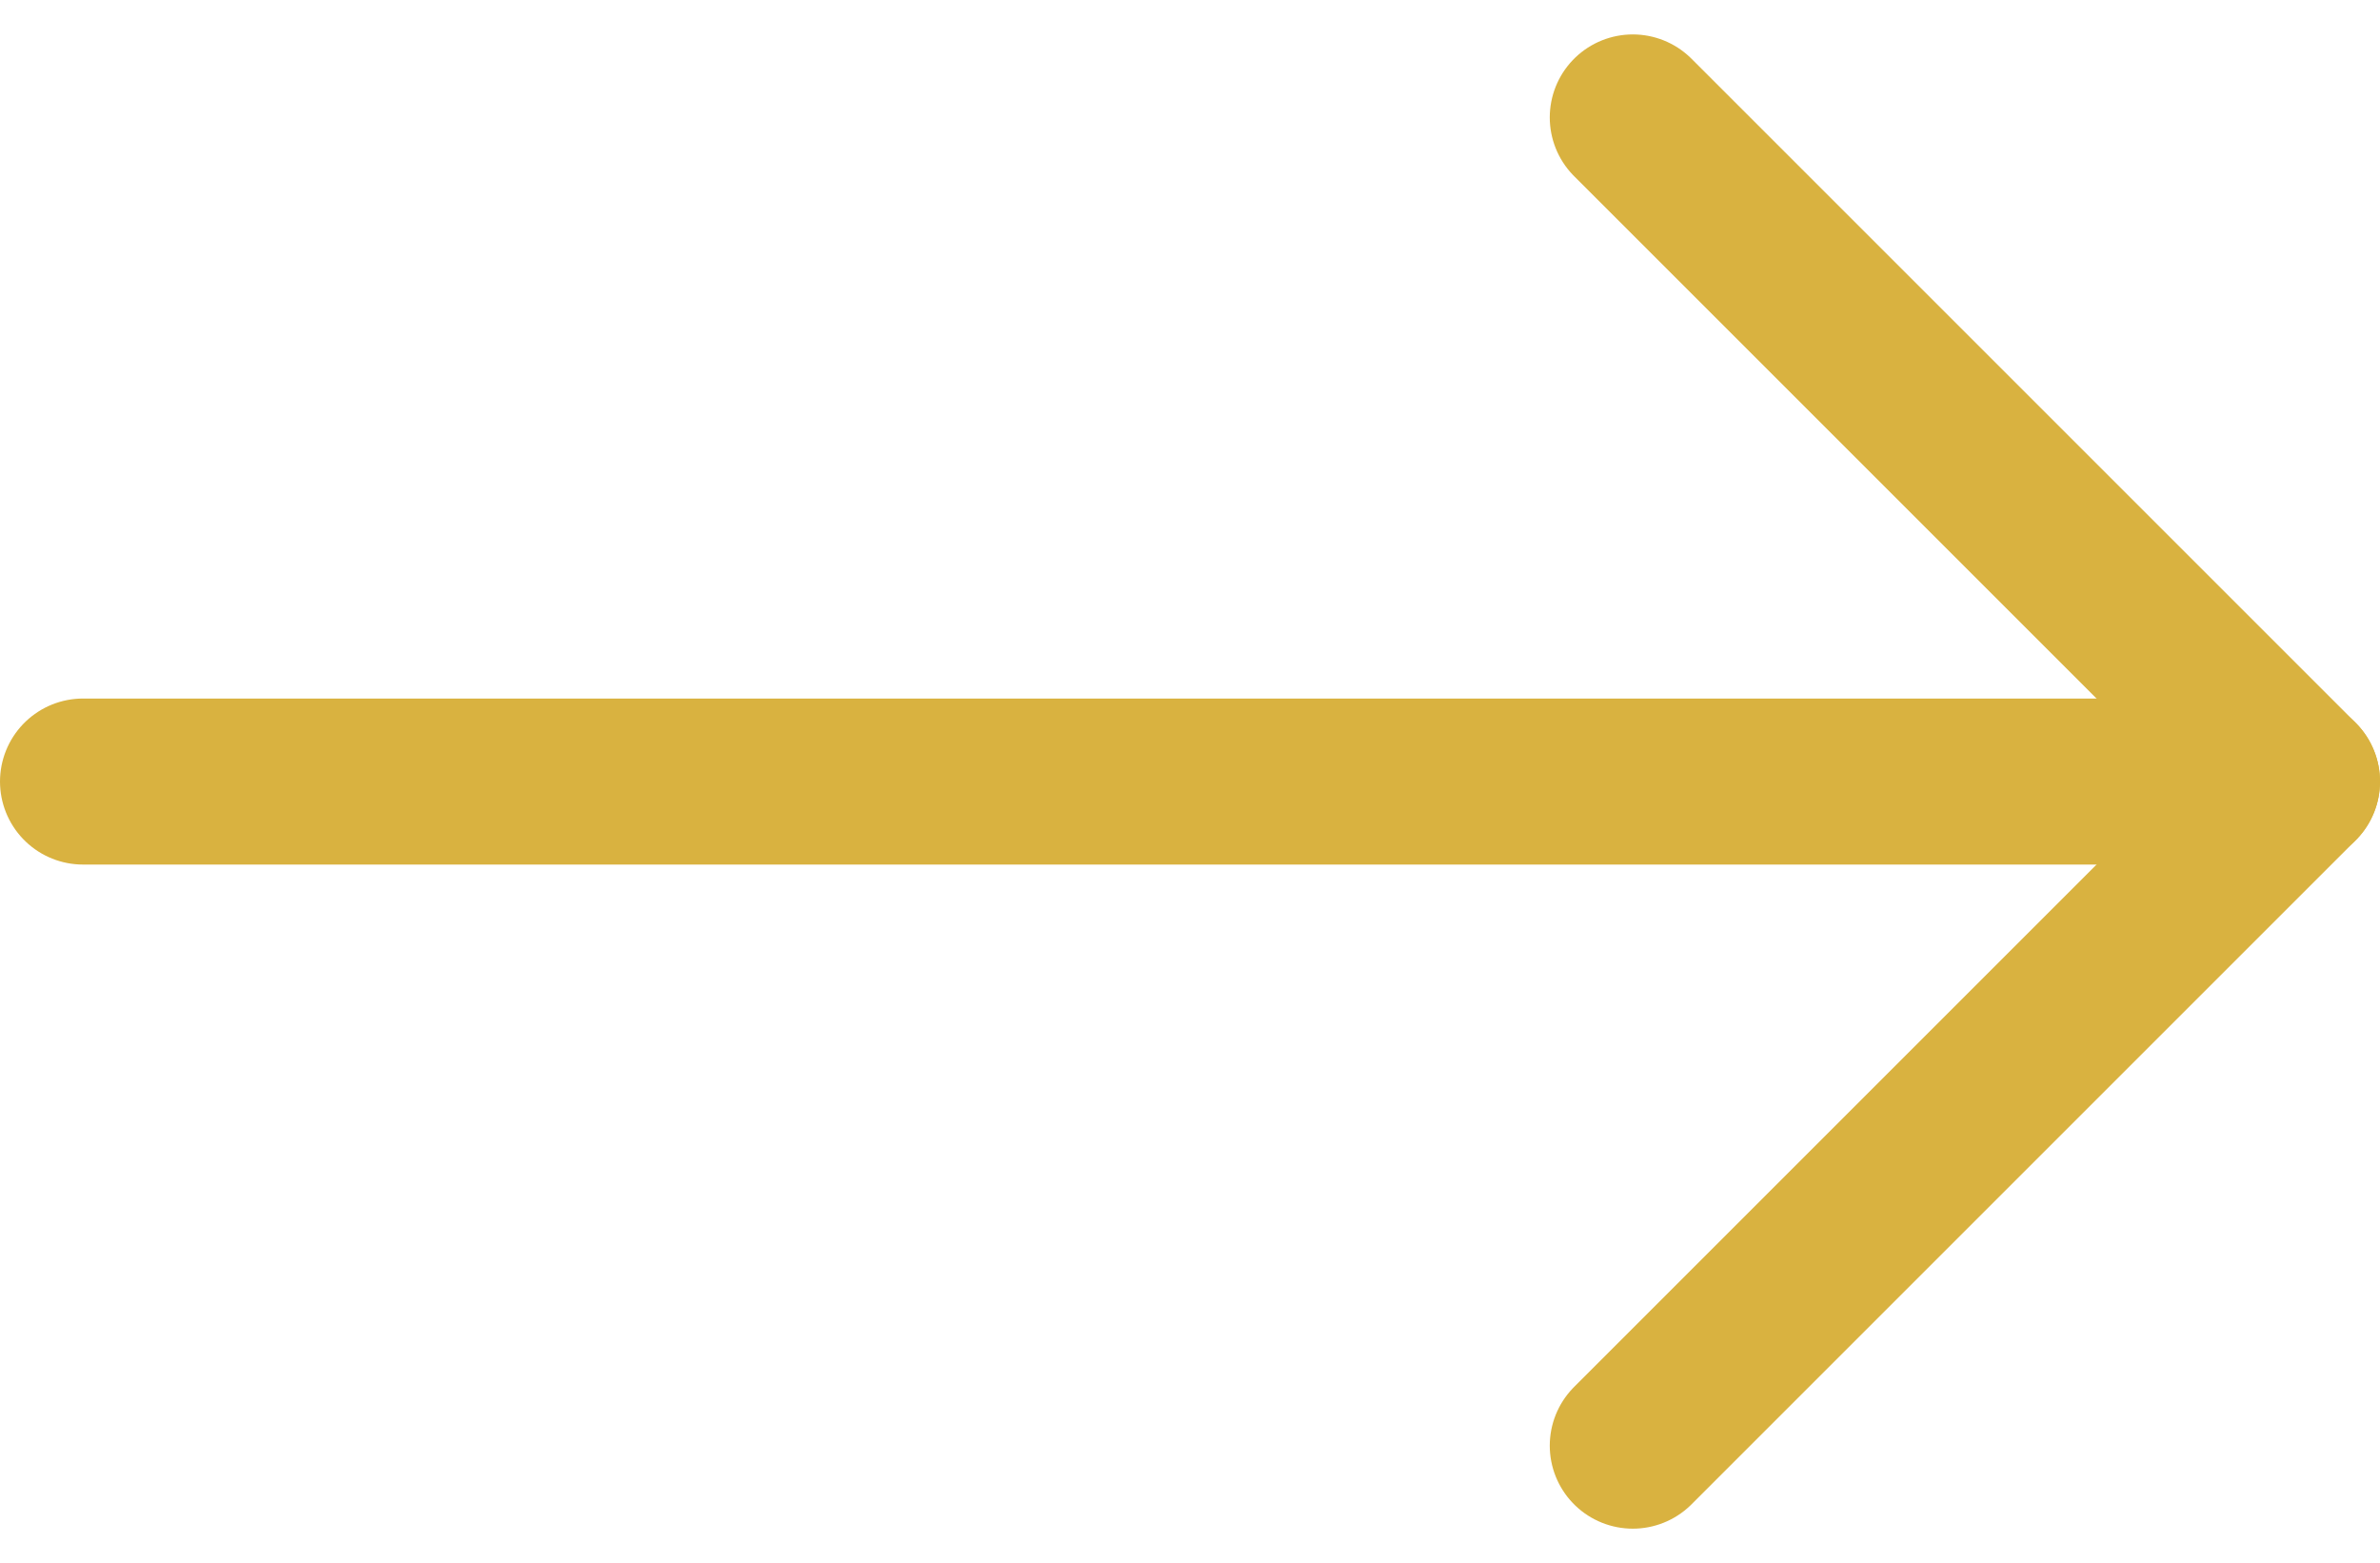
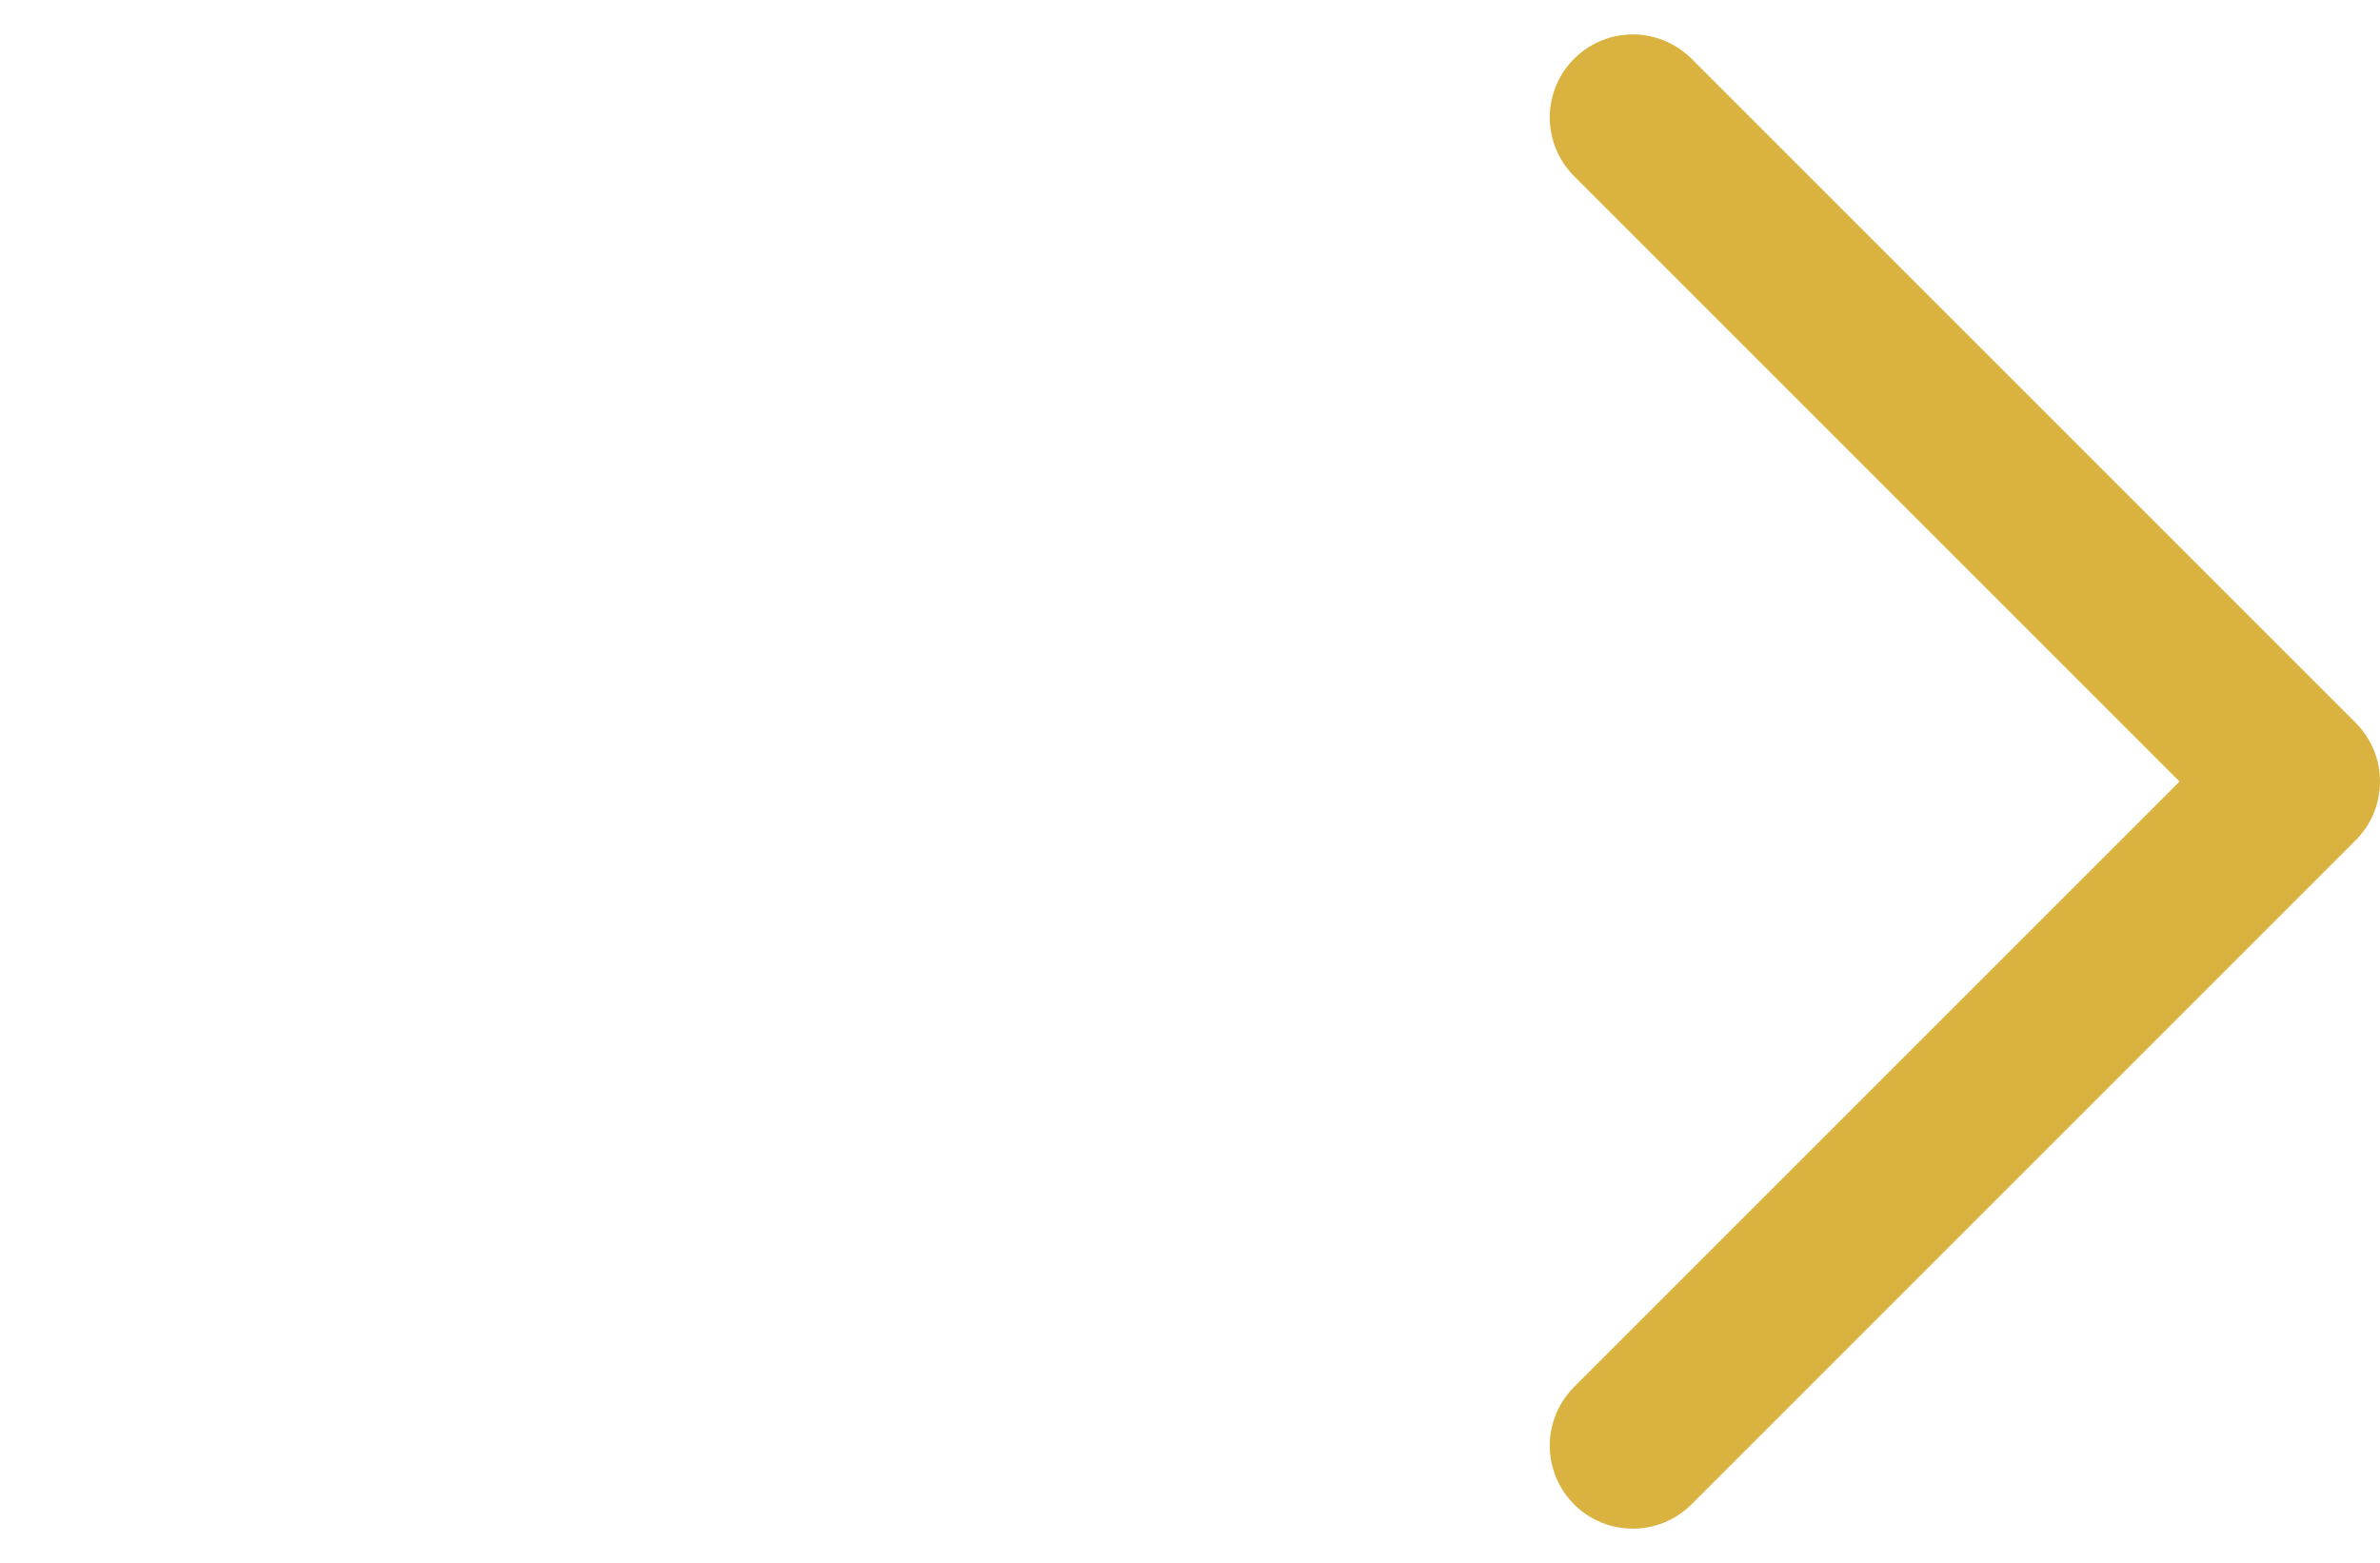
<svg xmlns="http://www.w3.org/2000/svg" width="21.5" height="14.121" viewBox="0 0 21.5 14.121">
  <g id="Icon_feather-arrow-left" data-name="Icon feather-arrow-left" transform="translate(0.75 1.061)">
-     <path id="Path_117170" data-name="Path 117170" d="M7.5,18h20" transform="translate(-7.5 -12)" fill="none" stroke="#d9b240" stroke-linecap="round" stroke-linejoin="round" stroke-width="1.5" />
    <path id="Path_117171" data-name="Path 117171" d="M7.5,19.5l6-6-6-6" transform="translate(6.5 -7.5)" fill="none" stroke="#d9b240" stroke-linecap="round" stroke-linejoin="round" stroke-width="1.5" />
  </g>
</svg>